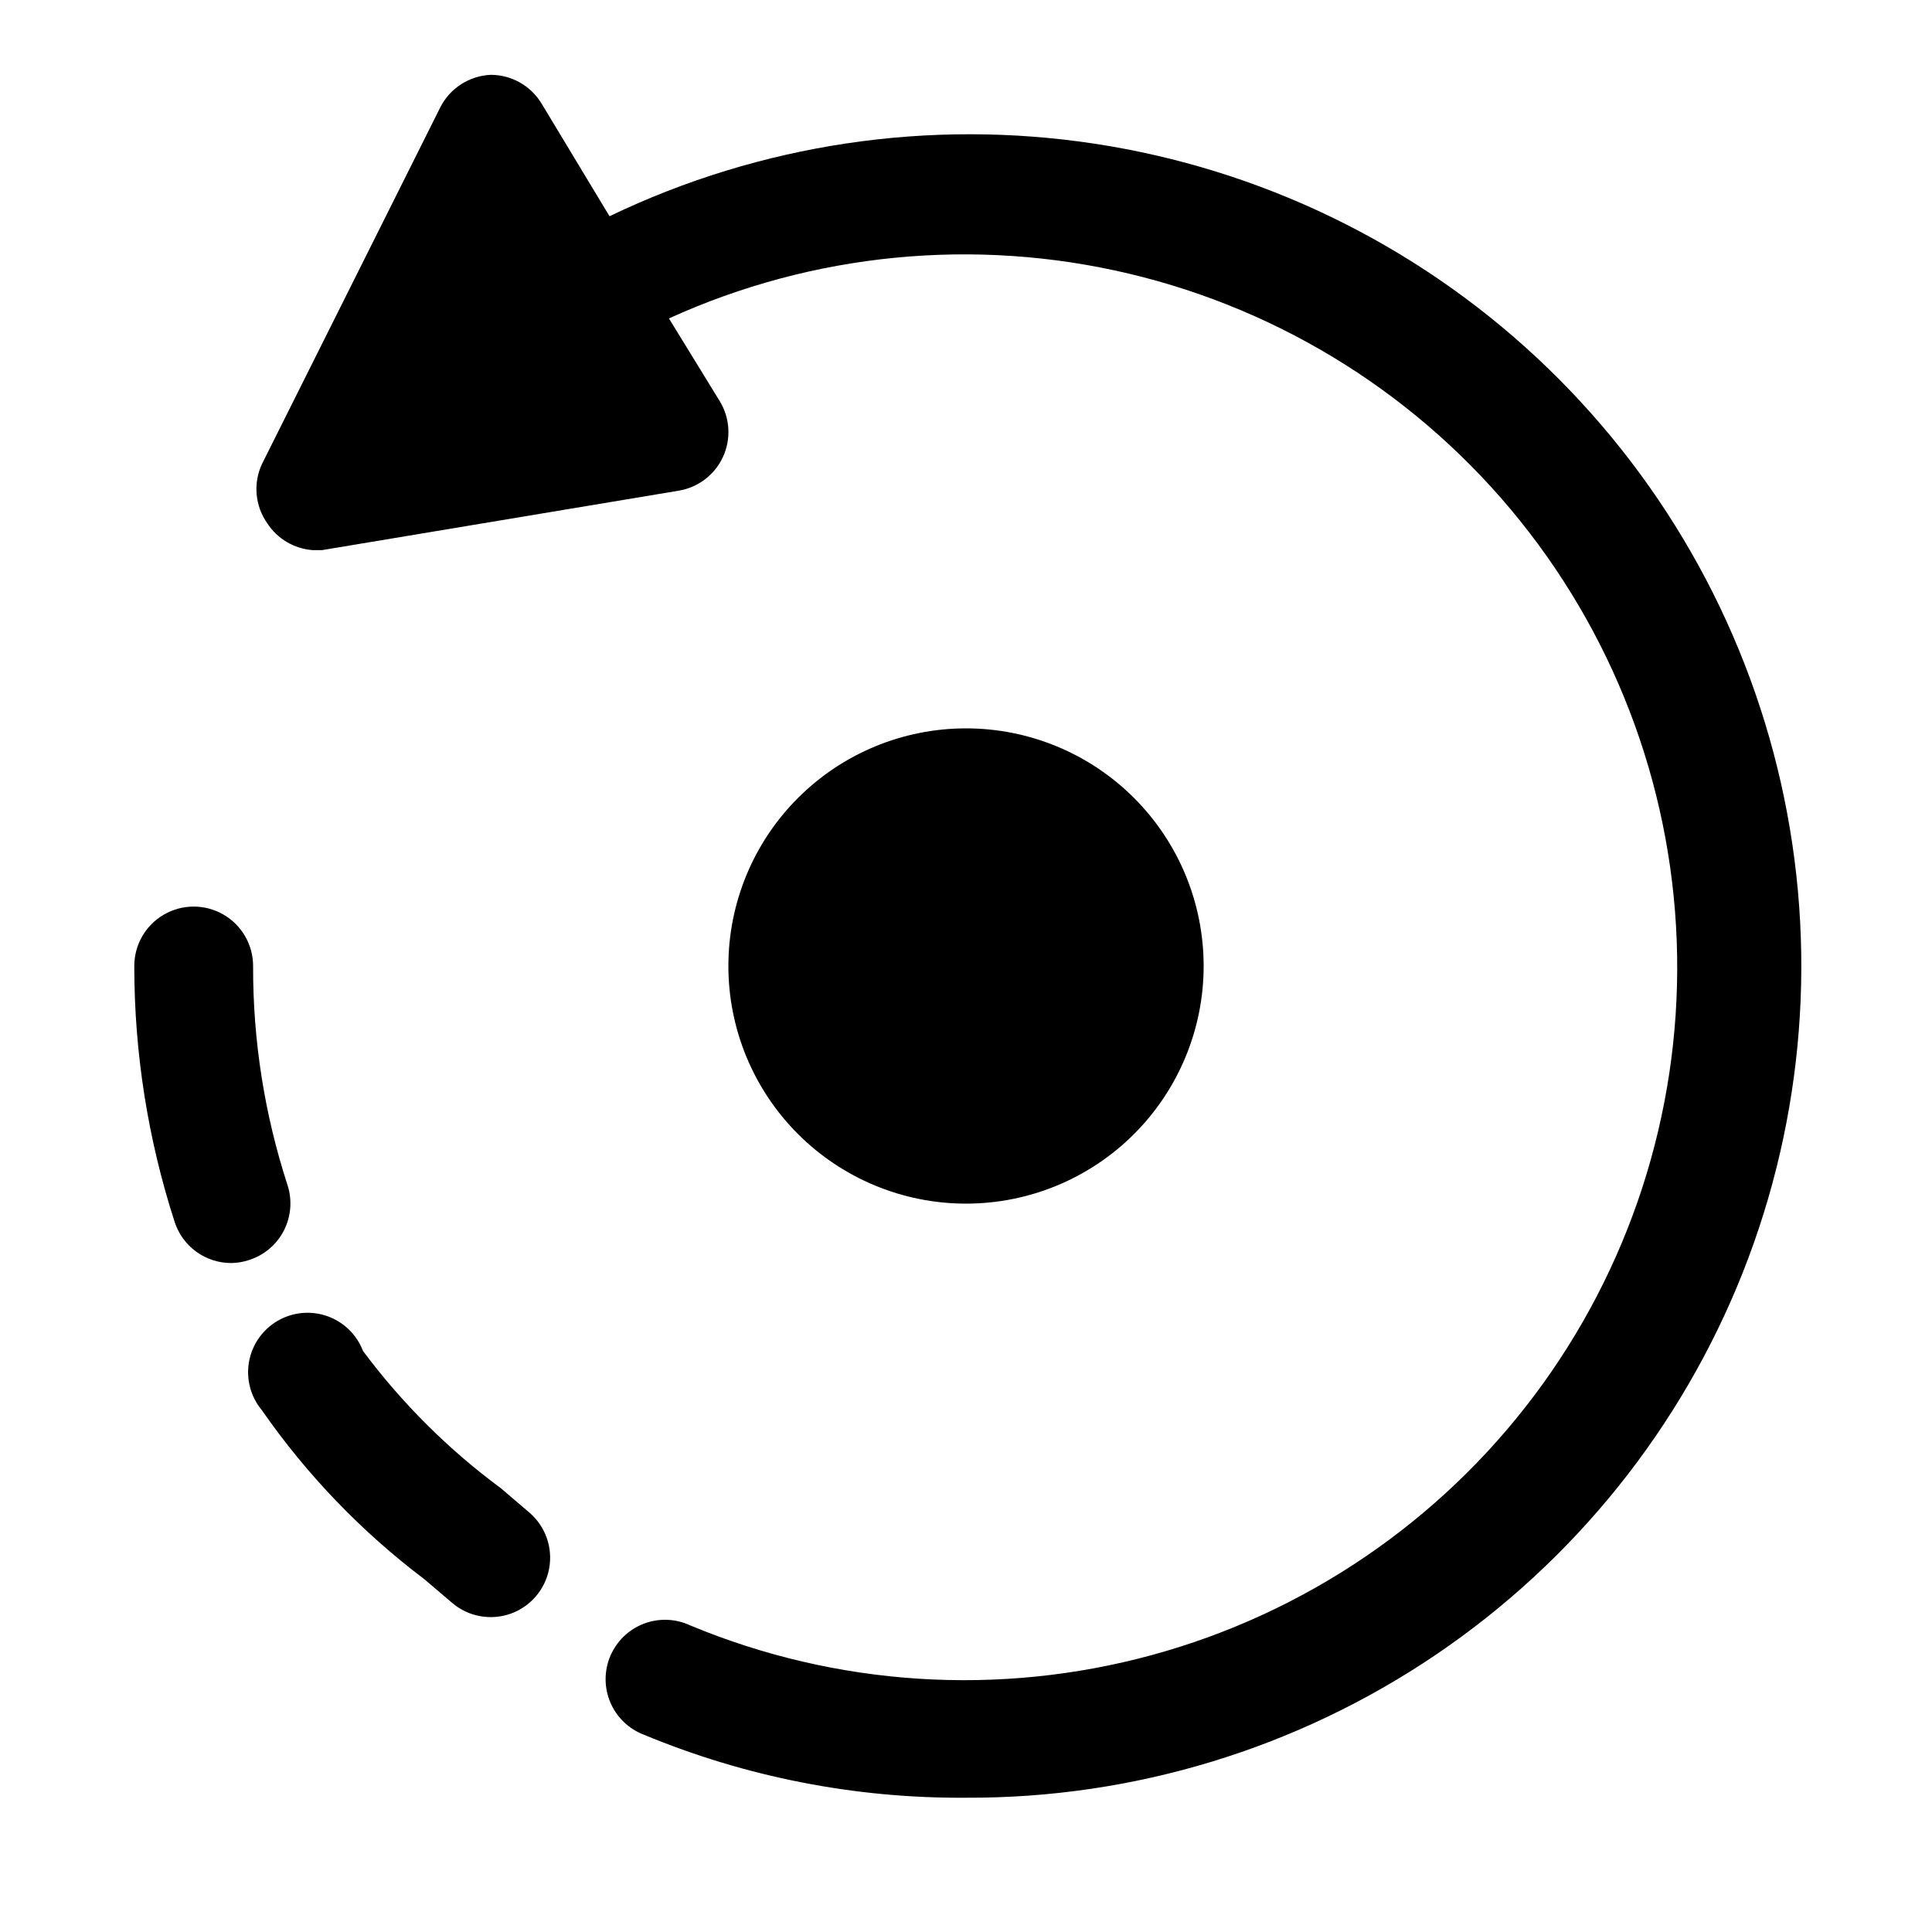
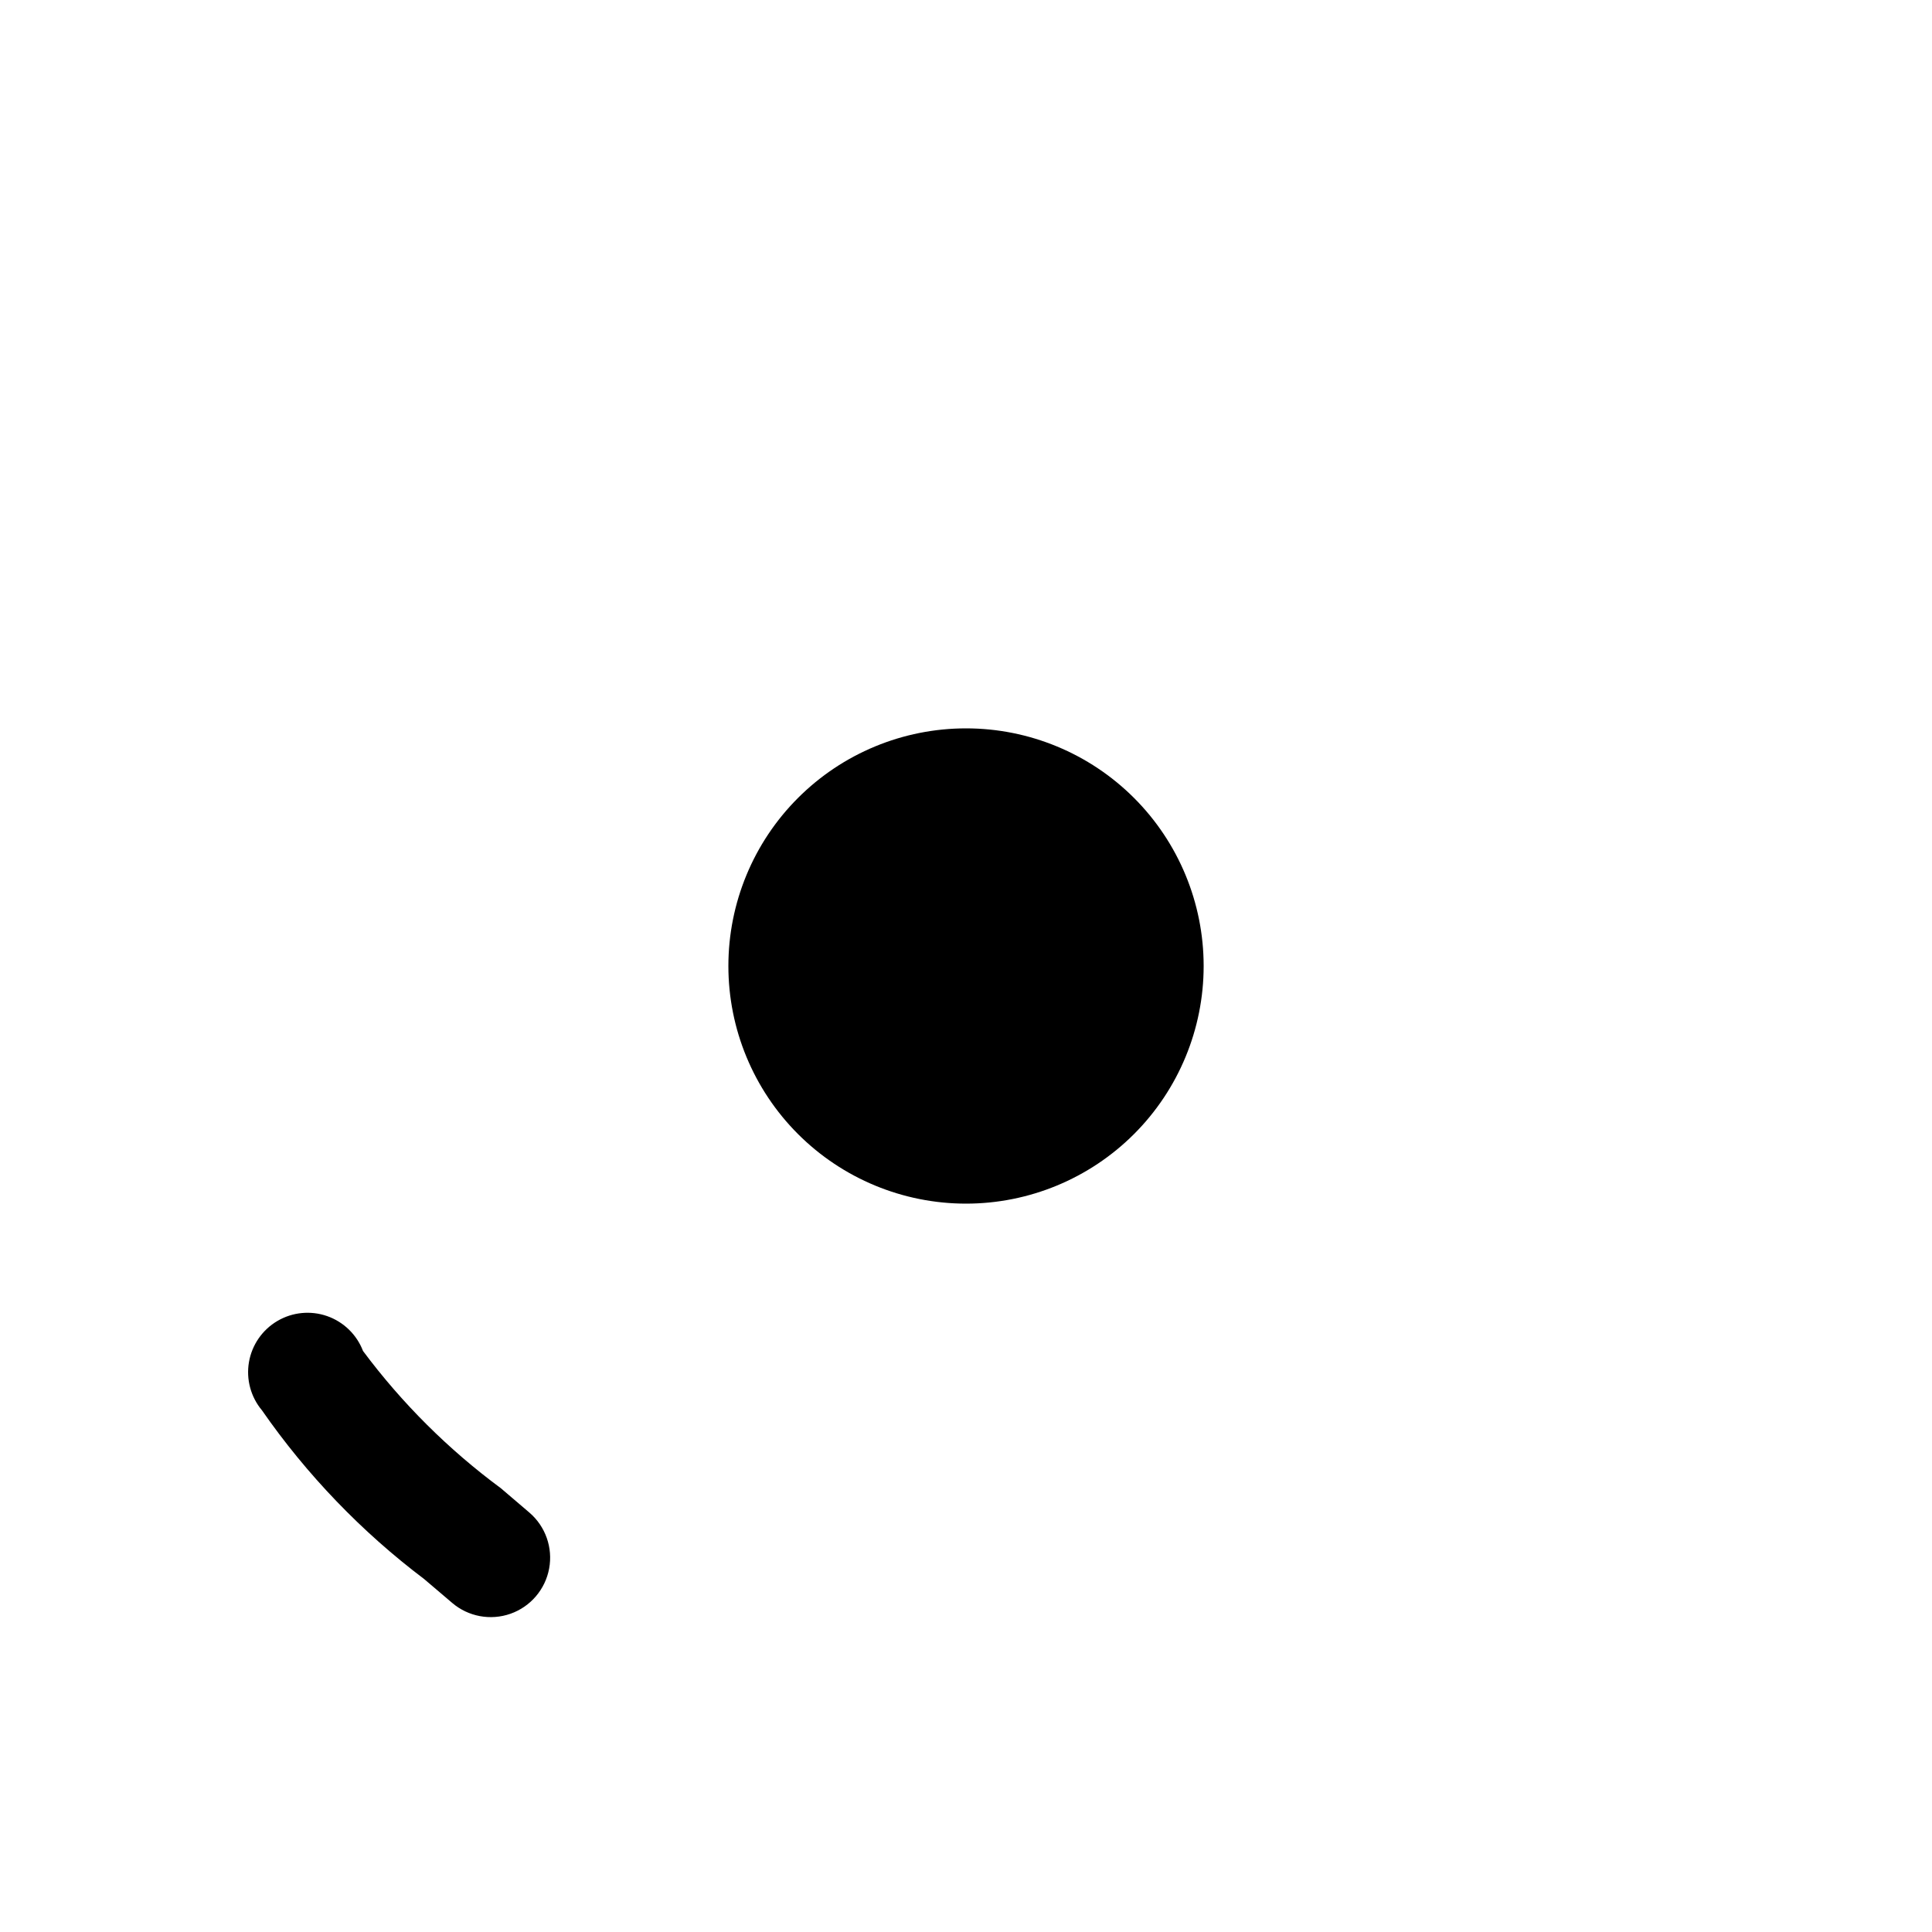
<svg xmlns="http://www.w3.org/2000/svg" fill="#000000" width="800px" height="800px" version="1.1" viewBox="144 144 512 512">
  <g>
    <path d="m462.98 400c0-16.703-6.637-32.723-18.445-44.531-11.812-11.812-27.832-18.445-44.531-18.445-16.703 0-32.723 6.633-44.531 18.445-11.812 11.809-18.445 27.828-18.445 44.531 0 16.699 6.633 32.719 18.445 44.531 11.809 11.809 27.828 18.445 44.531 18.445 16.699 0 32.719-6.637 44.531-18.445 11.809-11.812 18.445-27.832 18.445-44.531z" />
-     <path d="m205.25 478.72c1.605-0.02 3.195-0.285 4.723-0.789 3.992-1.262 7.32-4.066 9.238-7.789 1.922-3.723 2.277-8.059 0.996-12.047-6.109-18.758-9.191-38.367-9.133-58.094 0-5.625-3-10.824-7.871-13.637-4.871-2.812-10.875-2.812-15.746 0s-7.871 8.012-7.871 13.637c0 23.039 3.613 45.934 10.707 67.855 1.027 3.156 3.027 5.906 5.715 7.859 2.688 1.949 5.922 3 9.242 3.004z" />
    <path d="m240.2 502.02c-1.652-4.328-5.129-7.703-9.5-9.238-4.371-1.531-9.195-1.059-13.188 1.289-3.992 2.348-6.75 6.336-7.535 10.902-0.785 4.562 0.48 9.242 3.457 12.793 11.875 17.082 26.383 32.172 42.984 44.711l7.398 6.297c4.273 3.656 10.176 4.754 15.48 2.883 5.301-1.875 9.203-6.438 10.23-11.969 1.031-5.527-0.969-11.188-5.242-14.844l-7.559-6.453c-13.895-10.266-26.203-22.52-36.527-36.371z" />
-     <path d="m226.81 289.79h2.519l94.465-15.742c5.188-0.836 9.617-4.199 11.809-8.977 2.164-4.711 1.871-10.188-0.789-14.641l-13.539-22.043c38.207-17.391 81.121-21.562 121.96-11.855s77.289 32.742 103.59 65.465c26.297 32.727 40.941 73.277 41.629 115.25 0.688 41.977-12.625 82.984-37.836 116.55-25.211 33.57-60.887 57.781-101.39 68.82-40.504 11.039-83.531 8.273-122.29-7.859-3.875-1.824-8.324-1.988-12.32-0.461-4 1.527-7.203 4.621-8.875 8.562s-1.664 8.395 0.016 12.332c1.684 3.938 4.898 7.019 8.898 8.535 27.039 11.227 56.059 16.902 85.336 16.688 44.336 0.195 87.699-12.988 124.43-37.828 36.73-24.836 65.113-60.172 81.445-101.39 16.332-41.219 19.855-86.406 10.105-129.66-9.75-43.25-32.316-82.559-64.75-112.79-32.438-30.227-73.234-49.973-117.07-56.652-43.832-6.676-88.66 0.016-128.62 19.211l-17.949-29.758c-2.836-4.781-7.981-7.711-13.539-7.715-2.801 0.125-5.516 0.992-7.867 2.512-2.356 1.523-4.258 3.644-5.516 6.148l-47.23 94.465h-0.004c-1.172 2.516-1.656 5.297-1.41 8.062 0.25 2.766 1.227 5.414 2.828 7.684 2.672 4.09 7.094 6.707 11.965 7.082z" />
  </g>
</svg>